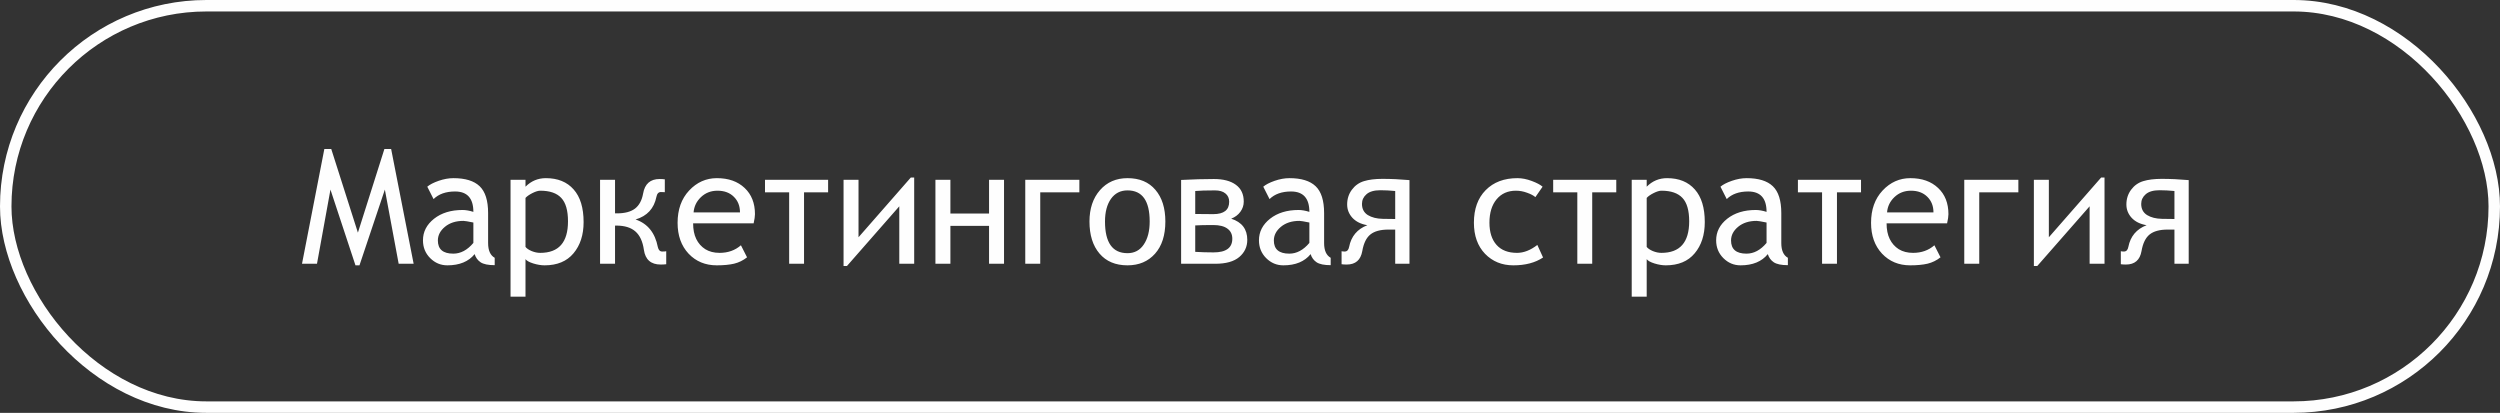
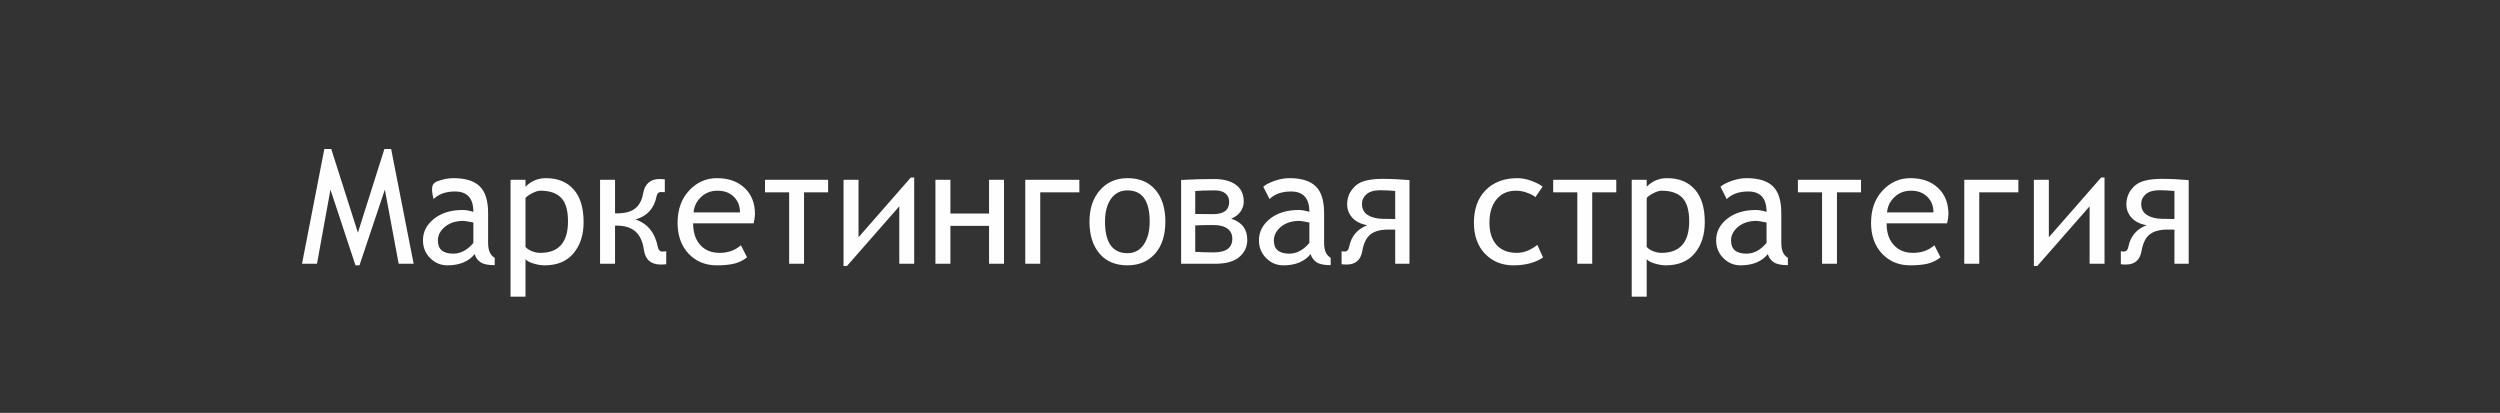
<svg xmlns="http://www.w3.org/2000/svg" width="218" height="36" viewBox="0 0 218 36" fill="none">
  <rect x="0" y="0" width="218" height="36" fill="#333333" stroke="none" />
-   <path d="M34.764 23L33.56 16.533L31.346 23.137H30.997L28.816 16.533L27.641 23H26.335L28.283 12.992H28.885L31.209 20.286L33.52 12.992H34.107L36.069 23H34.764ZM41.388 22.159C40.859 22.811 40.066 23.137 39.009 23.137C38.43 23.137 37.931 22.927 37.512 22.508C37.092 22.088 36.883 21.571 36.883 20.956C36.883 20.213 37.204 19.587 37.847 19.076C38.494 18.566 39.323 18.311 40.335 18.311C40.613 18.311 40.927 18.365 41.278 18.475C41.278 17.29 40.745 16.697 39.679 16.697C38.881 16.697 38.257 16.918 37.806 17.36L37.259 16.28C37.477 16.093 37.808 15.922 38.25 15.768C38.697 15.613 39.127 15.535 39.542 15.535C40.572 15.535 41.333 15.77 41.825 16.239C42.317 16.709 42.563 17.488 42.563 18.577V21.195C42.563 21.838 42.755 22.266 43.138 22.48V23.123C42.573 23.123 42.162 23.039 41.907 22.87C41.657 22.701 41.483 22.465 41.388 22.159ZM41.278 19.404C40.813 19.309 40.524 19.261 40.41 19.261C39.754 19.261 39.218 19.432 38.804 19.773C38.389 20.115 38.182 20.514 38.182 20.97C38.182 21.735 38.63 22.118 39.528 22.118C40.171 22.118 40.754 21.806 41.278 21.182V19.404ZM45.824 22.597V25.871H44.519V15.679H45.824V16.28C46.316 15.784 46.909 15.535 47.602 15.535C48.636 15.535 49.443 15.863 50.022 16.52C50.6 17.171 50.89 18.119 50.89 19.363C50.89 20.484 50.596 21.394 50.008 22.091C49.425 22.788 48.584 23.137 47.485 23.137C47.185 23.137 46.856 23.082 46.501 22.973C46.15 22.863 45.925 22.738 45.824 22.597ZM45.824 17.258V21.53C45.925 21.662 46.102 21.783 46.357 21.893C46.613 21.997 46.863 22.05 47.109 22.05C48.723 22.05 49.529 21.134 49.529 19.302C49.529 18.354 49.333 17.672 48.941 17.258C48.55 16.838 47.939 16.629 47.109 16.629C46.932 16.629 46.706 16.697 46.433 16.834C46.159 16.971 45.956 17.112 45.824 17.258ZM58.095 23.041C57.967 23.059 57.808 23.068 57.616 23.068C56.759 23.068 56.27 22.64 56.147 21.783C56.042 21.054 55.796 20.521 55.408 20.184C55.021 19.842 54.465 19.671 53.74 19.671H53.631V23H52.325V15.679H53.631V18.605H53.809C54.488 18.605 55.009 18.465 55.374 18.188C55.739 17.905 55.973 17.47 56.078 16.882C56.224 16.034 56.705 15.61 57.52 15.61C57.675 15.61 57.826 15.62 57.972 15.638V16.759C57.912 16.75 57.798 16.745 57.63 16.745C57.425 16.745 57.295 16.884 57.24 17.162C57.035 18.183 56.429 18.841 55.422 19.138C56.475 19.498 57.122 20.3 57.363 21.544C57.422 21.804 57.55 21.934 57.746 21.934C57.924 21.934 58.04 21.924 58.095 21.906V23.041ZM65.717 19.473H60.44C60.44 20.01 60.531 20.466 60.713 20.84C60.895 21.213 61.157 21.51 61.499 21.729C61.845 21.943 62.262 22.05 62.75 22.05C63.484 22.05 64.103 21.829 64.609 21.387L65.143 22.439C64.801 22.708 64.425 22.893 64.015 22.993C63.605 23.089 63.099 23.137 62.497 23.137C61.504 23.137 60.685 22.797 60.043 22.118C59.405 21.435 59.086 20.539 59.086 19.432C59.086 18.27 59.421 17.331 60.091 16.615C60.765 15.895 61.572 15.535 62.511 15.535C63.523 15.535 64.329 15.82 64.931 16.39C65.532 16.955 65.833 17.716 65.833 18.673C65.833 18.864 65.794 19.131 65.717 19.473ZM62.565 16.629C61.996 16.629 61.515 16.816 61.123 17.189C60.736 17.559 60.522 18.003 60.48 18.523H64.527C64.527 17.966 64.35 17.513 63.994 17.162C63.639 16.807 63.162 16.629 62.565 16.629ZM72.211 16.773H70.112V23H68.814V16.773H66.708V15.679H72.211V16.773ZM79.717 23H78.418V17.989L73.852 23.198H73.558V15.679H74.863V20.689L79.423 15.48H79.717V23ZM87.551 23H86.245V19.698H82.875V23H81.569V15.679H82.875V18.618H86.245V15.679H87.551V23ZM94.12 16.773H90.709V23H89.403V15.679H94.12V16.773ZM98.317 15.535C99.366 15.535 100.177 15.875 100.751 16.554C101.33 17.228 101.619 18.149 101.619 19.315C101.619 20.514 101.318 21.451 100.717 22.125C100.115 22.799 99.315 23.137 98.317 23.137C97.274 23.137 96.46 22.795 95.877 22.111C95.294 21.428 95.002 20.496 95.002 19.315C95.002 18.19 95.307 17.278 95.918 16.581C96.529 15.884 97.329 15.535 98.317 15.535ZM98.317 22.077C98.928 22.077 99.402 21.824 99.739 21.318C100.081 20.812 100.252 20.145 100.252 19.315C100.252 17.506 99.607 16.602 98.317 16.602C97.707 16.602 97.226 16.848 96.875 17.34C96.529 17.832 96.356 18.491 96.356 19.315C96.356 21.157 97.009 22.077 98.317 22.077ZM107.361 19.069C108.296 19.37 108.763 19.985 108.763 20.915C108.763 21.517 108.53 22.016 108.065 22.412C107.601 22.804 106.903 23 105.974 23H102.993V15.692C104.023 15.638 104.976 15.61 105.851 15.61C106.675 15.61 107.316 15.779 107.771 16.116C108.227 16.449 108.455 16.936 108.455 17.579C108.455 17.903 108.357 18.199 108.161 18.468C107.965 18.737 107.699 18.937 107.361 19.069ZM104.224 18.659C104.297 18.668 104.821 18.673 105.796 18.673C106.721 18.673 107.184 18.313 107.184 17.593C107.184 17.283 107.074 17.041 106.855 16.868C106.641 16.69 106.338 16.602 105.946 16.602C105.194 16.602 104.62 16.62 104.224 16.656V18.659ZM104.224 21.961C104.739 21.993 105.272 22.009 105.823 22.009C106.912 22.009 107.457 21.612 107.457 20.819C107.457 20.436 107.316 20.143 107.033 19.938C106.751 19.728 106.338 19.623 105.796 19.623C105.099 19.623 104.575 19.634 104.224 19.657V21.961ZM114.286 22.159C113.757 22.811 112.965 23.137 111.907 23.137C111.328 23.137 110.829 22.927 110.41 22.508C109.991 22.088 109.781 21.571 109.781 20.956C109.781 20.213 110.103 19.587 110.745 19.076C111.392 18.566 112.222 18.311 113.233 18.311C113.511 18.311 113.826 18.365 114.177 18.475C114.177 17.29 113.644 16.697 112.577 16.697C111.78 16.697 111.155 16.918 110.704 17.36L110.157 16.28C110.376 16.093 110.706 15.922 111.148 15.768C111.595 15.613 112.026 15.535 112.44 15.535C113.47 15.535 114.231 15.77 114.724 16.239C115.216 16.709 115.462 17.488 115.462 18.577V21.195C115.462 21.838 115.653 22.266 116.036 22.48V23.123C115.471 23.123 115.061 23.039 114.806 22.87C114.555 22.701 114.382 22.465 114.286 22.159ZM114.177 19.404C113.712 19.309 113.423 19.261 113.309 19.261C112.652 19.261 112.117 19.432 111.702 19.773C111.287 20.115 111.08 20.514 111.08 20.97C111.08 21.735 111.529 22.118 112.427 22.118C113.069 22.118 113.653 21.806 114.177 21.182V19.404ZM122.906 23H121.662V20.02H121.061C120.377 20.02 119.857 20.161 119.502 20.443C119.146 20.726 118.91 21.209 118.791 21.893C118.654 22.676 118.201 23.068 117.431 23.068C117.262 23.068 117.114 23.059 116.986 23.041V21.906C117.055 21.924 117.144 21.934 117.253 21.934C117.463 21.934 117.592 21.799 117.643 21.53C117.825 20.605 118.356 19.974 119.235 19.637C118.684 19.546 118.251 19.334 117.937 19.001C117.627 18.664 117.472 18.274 117.472 17.832C117.472 17.344 117.608 16.916 117.882 16.547C118.155 16.178 118.508 15.927 118.941 15.795C119.374 15.663 119.908 15.597 120.541 15.597C121.307 15.597 122.095 15.633 122.906 15.706V23ZM121.662 19.097V16.656C121.206 16.611 120.776 16.588 120.37 16.588C119.828 16.588 119.424 16.704 119.16 16.936C118.896 17.164 118.764 17.445 118.764 17.777C118.764 18.215 118.935 18.541 119.276 18.755C119.623 18.965 120.058 19.074 120.582 19.083L121.662 19.097ZM134.514 16.28L133.885 17.189C133.725 17.048 133.484 16.921 133.16 16.807C132.841 16.688 132.518 16.629 132.189 16.629C131.479 16.629 130.916 16.88 130.501 17.381C130.086 17.882 129.879 18.561 129.879 19.418C129.879 20.247 130.086 20.895 130.501 21.359C130.916 21.82 131.51 22.05 132.285 22.05C132.868 22.05 133.459 21.82 134.056 21.359L134.555 22.453C133.876 22.909 133.012 23.137 131.964 23.137C130.97 23.137 130.148 22.802 129.496 22.132C128.849 21.457 128.525 20.553 128.525 19.418C128.525 18.219 128.867 17.274 129.551 16.581C130.239 15.884 131.162 15.535 132.319 15.535C132.716 15.535 133.133 15.617 133.57 15.781C134.008 15.945 134.322 16.112 134.514 16.28ZM140.939 16.773H138.841V23H137.542V16.773H135.437V15.679H140.939V16.773ZM143.592 22.597V25.871H142.286V15.679H143.592V16.28C144.084 15.784 144.676 15.535 145.369 15.535C146.404 15.535 147.21 15.863 147.789 16.52C148.368 17.171 148.657 18.119 148.657 19.363C148.657 20.484 148.363 21.394 147.775 22.091C147.192 22.788 146.351 23.137 145.253 23.137C144.952 23.137 144.624 23.082 144.269 22.973C143.918 22.863 143.692 22.738 143.592 22.597ZM143.592 17.258V21.53C143.692 21.662 143.87 21.783 144.125 21.893C144.38 21.997 144.631 22.05 144.877 22.05C146.49 22.05 147.297 21.134 147.297 19.302C147.297 18.354 147.101 17.672 146.709 17.258C146.317 16.838 145.706 16.629 144.877 16.629C144.699 16.629 144.474 16.697 144.2 16.834C143.927 16.971 143.724 17.112 143.592 17.258ZM154.153 22.159C153.625 22.811 152.832 23.137 151.774 23.137C151.196 23.137 150.697 22.927 150.277 22.508C149.858 22.088 149.648 21.571 149.648 20.956C149.648 20.213 149.97 19.587 150.612 19.076C151.259 18.566 152.089 18.311 153.101 18.311C153.379 18.311 153.693 18.365 154.044 18.475C154.044 17.29 153.511 16.697 152.444 16.697C151.647 16.697 151.022 16.918 150.571 17.36L150.024 16.28C150.243 16.093 150.574 15.922 151.016 15.768C151.462 15.613 151.893 15.535 152.308 15.535C153.338 15.535 154.099 15.77 154.591 16.239C155.083 16.709 155.329 17.488 155.329 18.577V21.195C155.329 21.838 155.521 22.266 155.903 22.48V23.123C155.338 23.123 154.928 23.039 154.673 22.87C154.422 22.701 154.249 22.465 154.153 22.159ZM154.044 19.404C153.579 19.309 153.29 19.261 153.176 19.261C152.52 19.261 151.984 19.432 151.569 19.773C151.155 20.115 150.947 20.514 150.947 20.97C150.947 21.735 151.396 22.118 152.294 22.118C152.937 22.118 153.52 21.806 154.044 21.182V19.404ZM162.281 16.773H160.183V23H158.884V16.773H156.778V15.679H162.281V16.773ZM169.787 19.473H164.51C164.51 20.01 164.601 20.466 164.783 20.84C164.965 21.213 165.228 21.51 165.569 21.729C165.916 21.943 166.333 22.05 166.82 22.05C167.554 22.05 168.174 21.829 168.68 21.387L169.213 22.439C168.871 22.708 168.495 22.893 168.085 22.993C167.675 23.089 167.169 23.137 166.567 23.137C165.574 23.137 164.756 22.797 164.113 22.118C163.475 21.435 163.156 20.539 163.156 19.432C163.156 18.27 163.491 17.331 164.161 16.615C164.836 15.895 165.642 15.535 166.581 15.535C167.593 15.535 168.399 15.82 169.001 16.39C169.603 16.955 169.903 17.716 169.903 18.673C169.903 18.864 169.865 19.131 169.787 19.473ZM166.636 16.629C166.066 16.629 165.585 16.816 165.193 17.189C164.806 17.559 164.592 18.003 164.551 18.523H168.598C168.598 17.966 168.42 17.513 168.064 17.162C167.709 16.807 167.233 16.629 166.636 16.629ZM176.001 16.773H172.59V23H171.284V15.679H176.001V16.773ZM183.514 23H182.215V17.989L177.648 23.198H177.354V15.679H178.66V20.689L183.22 15.48H183.514V23ZM190.855 23H189.611V20.02H189.01C188.326 20.02 187.807 20.161 187.451 20.443C187.096 20.726 186.859 21.209 186.74 21.893C186.604 22.676 186.15 23.068 185.38 23.068C185.211 23.068 185.063 23.059 184.936 23.041V21.906C185.004 21.924 185.093 21.934 185.202 21.934C185.412 21.934 185.542 21.799 185.592 21.53C185.774 20.605 186.305 19.974 187.185 19.637C186.633 19.546 186.2 19.334 185.886 19.001C185.576 18.664 185.421 18.274 185.421 17.832C185.421 17.344 185.558 16.916 185.831 16.547C186.104 16.178 186.458 15.927 186.891 15.795C187.324 15.663 187.857 15.597 188.49 15.597C189.256 15.597 190.044 15.633 190.855 15.706V23ZM189.611 19.097V16.656C189.156 16.611 188.725 16.588 188.319 16.588C187.777 16.588 187.374 16.704 187.109 16.936C186.845 17.164 186.713 17.445 186.713 17.777C186.713 18.215 186.884 18.541 187.226 18.755C187.572 18.965 188.007 19.074 188.531 19.083L189.611 19.097Z" fill="#FEFEFE" />
-   <rect x="0.5" y="0.5" width="217" height="35" rx="17.5" stroke="#FEFEFE" />
+   <path d="M34.764 23L33.56 16.533L31.346 23.137H30.997L28.816 16.533L27.641 23H26.335L28.283 12.992H28.885L31.209 20.286L33.52 12.992H34.107L36.069 23H34.764ZM41.388 22.159C40.859 22.811 40.066 23.137 39.009 23.137C38.43 23.137 37.931 22.927 37.512 22.508C37.092 22.088 36.883 21.571 36.883 20.956C36.883 20.213 37.204 19.587 37.847 19.076C38.494 18.566 39.323 18.311 40.335 18.311C40.613 18.311 40.927 18.365 41.278 18.475C41.278 17.29 40.745 16.697 39.679 16.697C38.881 16.697 38.257 16.918 37.806 17.36C37.477 16.093 37.808 15.922 38.25 15.768C38.697 15.613 39.127 15.535 39.542 15.535C40.572 15.535 41.333 15.77 41.825 16.239C42.317 16.709 42.563 17.488 42.563 18.577V21.195C42.563 21.838 42.755 22.266 43.138 22.48V23.123C42.573 23.123 42.162 23.039 41.907 22.87C41.657 22.701 41.483 22.465 41.388 22.159ZM41.278 19.404C40.813 19.309 40.524 19.261 40.41 19.261C39.754 19.261 39.218 19.432 38.804 19.773C38.389 20.115 38.182 20.514 38.182 20.97C38.182 21.735 38.63 22.118 39.528 22.118C40.171 22.118 40.754 21.806 41.278 21.182V19.404ZM45.824 22.597V25.871H44.519V15.679H45.824V16.28C46.316 15.784 46.909 15.535 47.602 15.535C48.636 15.535 49.443 15.863 50.022 16.52C50.6 17.171 50.89 18.119 50.89 19.363C50.89 20.484 50.596 21.394 50.008 22.091C49.425 22.788 48.584 23.137 47.485 23.137C47.185 23.137 46.856 23.082 46.501 22.973C46.15 22.863 45.925 22.738 45.824 22.597ZM45.824 17.258V21.53C45.925 21.662 46.102 21.783 46.357 21.893C46.613 21.997 46.863 22.05 47.109 22.05C48.723 22.05 49.529 21.134 49.529 19.302C49.529 18.354 49.333 17.672 48.941 17.258C48.55 16.838 47.939 16.629 47.109 16.629C46.932 16.629 46.706 16.697 46.433 16.834C46.159 16.971 45.956 17.112 45.824 17.258ZM58.095 23.041C57.967 23.059 57.808 23.068 57.616 23.068C56.759 23.068 56.27 22.64 56.147 21.783C56.042 21.054 55.796 20.521 55.408 20.184C55.021 19.842 54.465 19.671 53.74 19.671H53.631V23H52.325V15.679H53.631V18.605H53.809C54.488 18.605 55.009 18.465 55.374 18.188C55.739 17.905 55.973 17.47 56.078 16.882C56.224 16.034 56.705 15.61 57.52 15.61C57.675 15.61 57.826 15.62 57.972 15.638V16.759C57.912 16.75 57.798 16.745 57.63 16.745C57.425 16.745 57.295 16.884 57.24 17.162C57.035 18.183 56.429 18.841 55.422 19.138C56.475 19.498 57.122 20.3 57.363 21.544C57.422 21.804 57.55 21.934 57.746 21.934C57.924 21.934 58.04 21.924 58.095 21.906V23.041ZM65.717 19.473H60.44C60.44 20.01 60.531 20.466 60.713 20.84C60.895 21.213 61.157 21.51 61.499 21.729C61.845 21.943 62.262 22.05 62.75 22.05C63.484 22.05 64.103 21.829 64.609 21.387L65.143 22.439C64.801 22.708 64.425 22.893 64.015 22.993C63.605 23.089 63.099 23.137 62.497 23.137C61.504 23.137 60.685 22.797 60.043 22.118C59.405 21.435 59.086 20.539 59.086 19.432C59.086 18.27 59.421 17.331 60.091 16.615C60.765 15.895 61.572 15.535 62.511 15.535C63.523 15.535 64.329 15.82 64.931 16.39C65.532 16.955 65.833 17.716 65.833 18.673C65.833 18.864 65.794 19.131 65.717 19.473ZM62.565 16.629C61.996 16.629 61.515 16.816 61.123 17.189C60.736 17.559 60.522 18.003 60.48 18.523H64.527C64.527 17.966 64.35 17.513 63.994 17.162C63.639 16.807 63.162 16.629 62.565 16.629ZM72.211 16.773H70.112V23H68.814V16.773H66.708V15.679H72.211V16.773ZM79.717 23H78.418V17.989L73.852 23.198H73.558V15.679H74.863V20.689L79.423 15.48H79.717V23ZM87.551 23H86.245V19.698H82.875V23H81.569V15.679H82.875V18.618H86.245V15.679H87.551V23ZM94.12 16.773H90.709V23H89.403V15.679H94.12V16.773ZM98.317 15.535C99.366 15.535 100.177 15.875 100.751 16.554C101.33 17.228 101.619 18.149 101.619 19.315C101.619 20.514 101.318 21.451 100.717 22.125C100.115 22.799 99.315 23.137 98.317 23.137C97.274 23.137 96.46 22.795 95.877 22.111C95.294 21.428 95.002 20.496 95.002 19.315C95.002 18.19 95.307 17.278 95.918 16.581C96.529 15.884 97.329 15.535 98.317 15.535ZM98.317 22.077C98.928 22.077 99.402 21.824 99.739 21.318C100.081 20.812 100.252 20.145 100.252 19.315C100.252 17.506 99.607 16.602 98.317 16.602C97.707 16.602 97.226 16.848 96.875 17.34C96.529 17.832 96.356 18.491 96.356 19.315C96.356 21.157 97.009 22.077 98.317 22.077ZM107.361 19.069C108.296 19.37 108.763 19.985 108.763 20.915C108.763 21.517 108.53 22.016 108.065 22.412C107.601 22.804 106.903 23 105.974 23H102.993V15.692C104.023 15.638 104.976 15.61 105.851 15.61C106.675 15.61 107.316 15.779 107.771 16.116C108.227 16.449 108.455 16.936 108.455 17.579C108.455 17.903 108.357 18.199 108.161 18.468C107.965 18.737 107.699 18.937 107.361 19.069ZM104.224 18.659C104.297 18.668 104.821 18.673 105.796 18.673C106.721 18.673 107.184 18.313 107.184 17.593C107.184 17.283 107.074 17.041 106.855 16.868C106.641 16.69 106.338 16.602 105.946 16.602C105.194 16.602 104.62 16.62 104.224 16.656V18.659ZM104.224 21.961C104.739 21.993 105.272 22.009 105.823 22.009C106.912 22.009 107.457 21.612 107.457 20.819C107.457 20.436 107.316 20.143 107.033 19.938C106.751 19.728 106.338 19.623 105.796 19.623C105.099 19.623 104.575 19.634 104.224 19.657V21.961ZM114.286 22.159C113.757 22.811 112.965 23.137 111.907 23.137C111.328 23.137 110.829 22.927 110.41 22.508C109.991 22.088 109.781 21.571 109.781 20.956C109.781 20.213 110.103 19.587 110.745 19.076C111.392 18.566 112.222 18.311 113.233 18.311C113.511 18.311 113.826 18.365 114.177 18.475C114.177 17.29 113.644 16.697 112.577 16.697C111.78 16.697 111.155 16.918 110.704 17.36L110.157 16.28C110.376 16.093 110.706 15.922 111.148 15.768C111.595 15.613 112.026 15.535 112.44 15.535C113.47 15.535 114.231 15.77 114.724 16.239C115.216 16.709 115.462 17.488 115.462 18.577V21.195C115.462 21.838 115.653 22.266 116.036 22.48V23.123C115.471 23.123 115.061 23.039 114.806 22.87C114.555 22.701 114.382 22.465 114.286 22.159ZM114.177 19.404C113.712 19.309 113.423 19.261 113.309 19.261C112.652 19.261 112.117 19.432 111.702 19.773C111.287 20.115 111.08 20.514 111.08 20.97C111.08 21.735 111.529 22.118 112.427 22.118C113.069 22.118 113.653 21.806 114.177 21.182V19.404ZM122.906 23H121.662V20.02H121.061C120.377 20.02 119.857 20.161 119.502 20.443C119.146 20.726 118.91 21.209 118.791 21.893C118.654 22.676 118.201 23.068 117.431 23.068C117.262 23.068 117.114 23.059 116.986 23.041V21.906C117.055 21.924 117.144 21.934 117.253 21.934C117.463 21.934 117.592 21.799 117.643 21.53C117.825 20.605 118.356 19.974 119.235 19.637C118.684 19.546 118.251 19.334 117.937 19.001C117.627 18.664 117.472 18.274 117.472 17.832C117.472 17.344 117.608 16.916 117.882 16.547C118.155 16.178 118.508 15.927 118.941 15.795C119.374 15.663 119.908 15.597 120.541 15.597C121.307 15.597 122.095 15.633 122.906 15.706V23ZM121.662 19.097V16.656C121.206 16.611 120.776 16.588 120.37 16.588C119.828 16.588 119.424 16.704 119.16 16.936C118.896 17.164 118.764 17.445 118.764 17.777C118.764 18.215 118.935 18.541 119.276 18.755C119.623 18.965 120.058 19.074 120.582 19.083L121.662 19.097ZM134.514 16.28L133.885 17.189C133.725 17.048 133.484 16.921 133.16 16.807C132.841 16.688 132.518 16.629 132.189 16.629C131.479 16.629 130.916 16.88 130.501 17.381C130.086 17.882 129.879 18.561 129.879 19.418C129.879 20.247 130.086 20.895 130.501 21.359C130.916 21.82 131.51 22.05 132.285 22.05C132.868 22.05 133.459 21.82 134.056 21.359L134.555 22.453C133.876 22.909 133.012 23.137 131.964 23.137C130.97 23.137 130.148 22.802 129.496 22.132C128.849 21.457 128.525 20.553 128.525 19.418C128.525 18.219 128.867 17.274 129.551 16.581C130.239 15.884 131.162 15.535 132.319 15.535C132.716 15.535 133.133 15.617 133.57 15.781C134.008 15.945 134.322 16.112 134.514 16.28ZM140.939 16.773H138.841V23H137.542V16.773H135.437V15.679H140.939V16.773ZM143.592 22.597V25.871H142.286V15.679H143.592V16.28C144.084 15.784 144.676 15.535 145.369 15.535C146.404 15.535 147.21 15.863 147.789 16.52C148.368 17.171 148.657 18.119 148.657 19.363C148.657 20.484 148.363 21.394 147.775 22.091C147.192 22.788 146.351 23.137 145.253 23.137C144.952 23.137 144.624 23.082 144.269 22.973C143.918 22.863 143.692 22.738 143.592 22.597ZM143.592 17.258V21.53C143.692 21.662 143.87 21.783 144.125 21.893C144.38 21.997 144.631 22.05 144.877 22.05C146.49 22.05 147.297 21.134 147.297 19.302C147.297 18.354 147.101 17.672 146.709 17.258C146.317 16.838 145.706 16.629 144.877 16.629C144.699 16.629 144.474 16.697 144.2 16.834C143.927 16.971 143.724 17.112 143.592 17.258ZM154.153 22.159C153.625 22.811 152.832 23.137 151.774 23.137C151.196 23.137 150.697 22.927 150.277 22.508C149.858 22.088 149.648 21.571 149.648 20.956C149.648 20.213 149.97 19.587 150.612 19.076C151.259 18.566 152.089 18.311 153.101 18.311C153.379 18.311 153.693 18.365 154.044 18.475C154.044 17.29 153.511 16.697 152.444 16.697C151.647 16.697 151.022 16.918 150.571 17.36L150.024 16.28C150.243 16.093 150.574 15.922 151.016 15.768C151.462 15.613 151.893 15.535 152.308 15.535C153.338 15.535 154.099 15.77 154.591 16.239C155.083 16.709 155.329 17.488 155.329 18.577V21.195C155.329 21.838 155.521 22.266 155.903 22.48V23.123C155.338 23.123 154.928 23.039 154.673 22.87C154.422 22.701 154.249 22.465 154.153 22.159ZM154.044 19.404C153.579 19.309 153.29 19.261 153.176 19.261C152.52 19.261 151.984 19.432 151.569 19.773C151.155 20.115 150.947 20.514 150.947 20.97C150.947 21.735 151.396 22.118 152.294 22.118C152.937 22.118 153.52 21.806 154.044 21.182V19.404ZM162.281 16.773H160.183V23H158.884V16.773H156.778V15.679H162.281V16.773ZM169.787 19.473H164.51C164.51 20.01 164.601 20.466 164.783 20.84C164.965 21.213 165.228 21.51 165.569 21.729C165.916 21.943 166.333 22.05 166.82 22.05C167.554 22.05 168.174 21.829 168.68 21.387L169.213 22.439C168.871 22.708 168.495 22.893 168.085 22.993C167.675 23.089 167.169 23.137 166.567 23.137C165.574 23.137 164.756 22.797 164.113 22.118C163.475 21.435 163.156 20.539 163.156 19.432C163.156 18.27 163.491 17.331 164.161 16.615C164.836 15.895 165.642 15.535 166.581 15.535C167.593 15.535 168.399 15.82 169.001 16.39C169.603 16.955 169.903 17.716 169.903 18.673C169.903 18.864 169.865 19.131 169.787 19.473ZM166.636 16.629C166.066 16.629 165.585 16.816 165.193 17.189C164.806 17.559 164.592 18.003 164.551 18.523H168.598C168.598 17.966 168.42 17.513 168.064 17.162C167.709 16.807 167.233 16.629 166.636 16.629ZM176.001 16.773H172.59V23H171.284V15.679H176.001V16.773ZM183.514 23H182.215V17.989L177.648 23.198H177.354V15.679H178.66V20.689L183.22 15.48H183.514V23ZM190.855 23H189.611V20.02H189.01C188.326 20.02 187.807 20.161 187.451 20.443C187.096 20.726 186.859 21.209 186.74 21.893C186.604 22.676 186.15 23.068 185.38 23.068C185.211 23.068 185.063 23.059 184.936 23.041V21.906C185.004 21.924 185.093 21.934 185.202 21.934C185.412 21.934 185.542 21.799 185.592 21.53C185.774 20.605 186.305 19.974 187.185 19.637C186.633 19.546 186.2 19.334 185.886 19.001C185.576 18.664 185.421 18.274 185.421 17.832C185.421 17.344 185.558 16.916 185.831 16.547C186.104 16.178 186.458 15.927 186.891 15.795C187.324 15.663 187.857 15.597 188.49 15.597C189.256 15.597 190.044 15.633 190.855 15.706V23ZM189.611 19.097V16.656C189.156 16.611 188.725 16.588 188.319 16.588C187.777 16.588 187.374 16.704 187.109 16.936C186.845 17.164 186.713 17.445 186.713 17.777C186.713 18.215 186.884 18.541 187.226 18.755C187.572 18.965 188.007 19.074 188.531 19.083L189.611 19.097Z" fill="#FEFEFE" />
</svg>